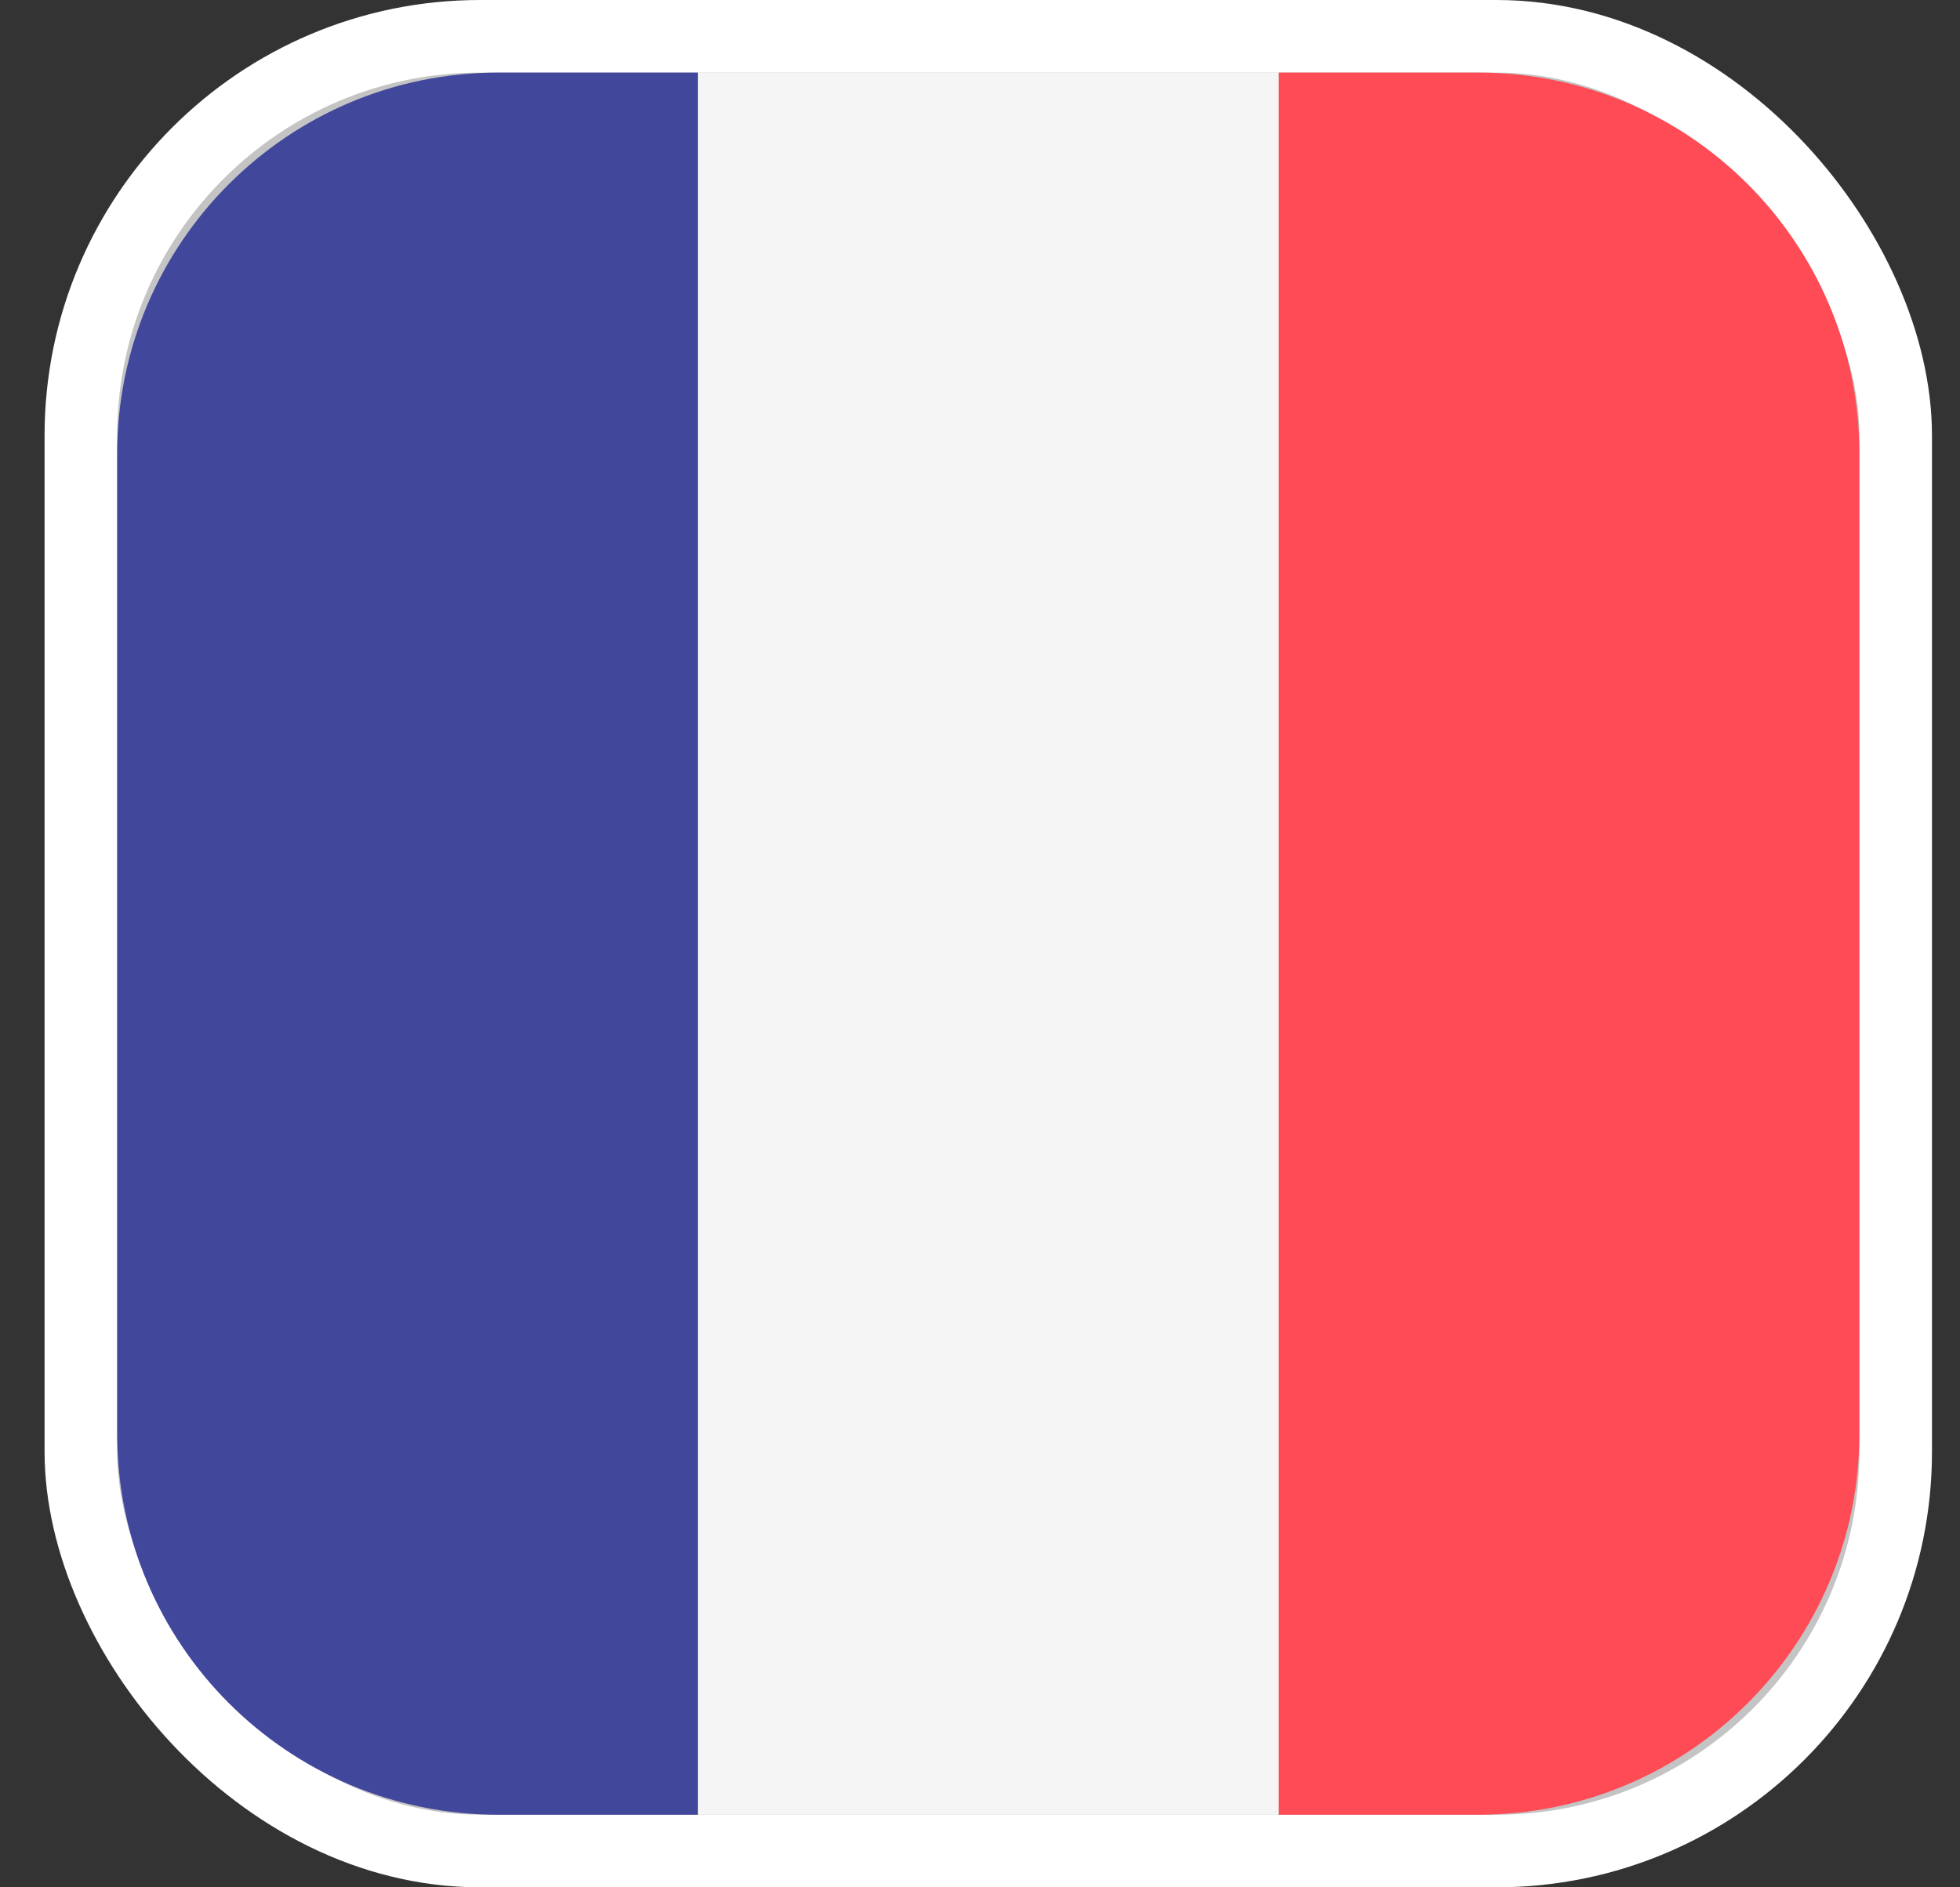
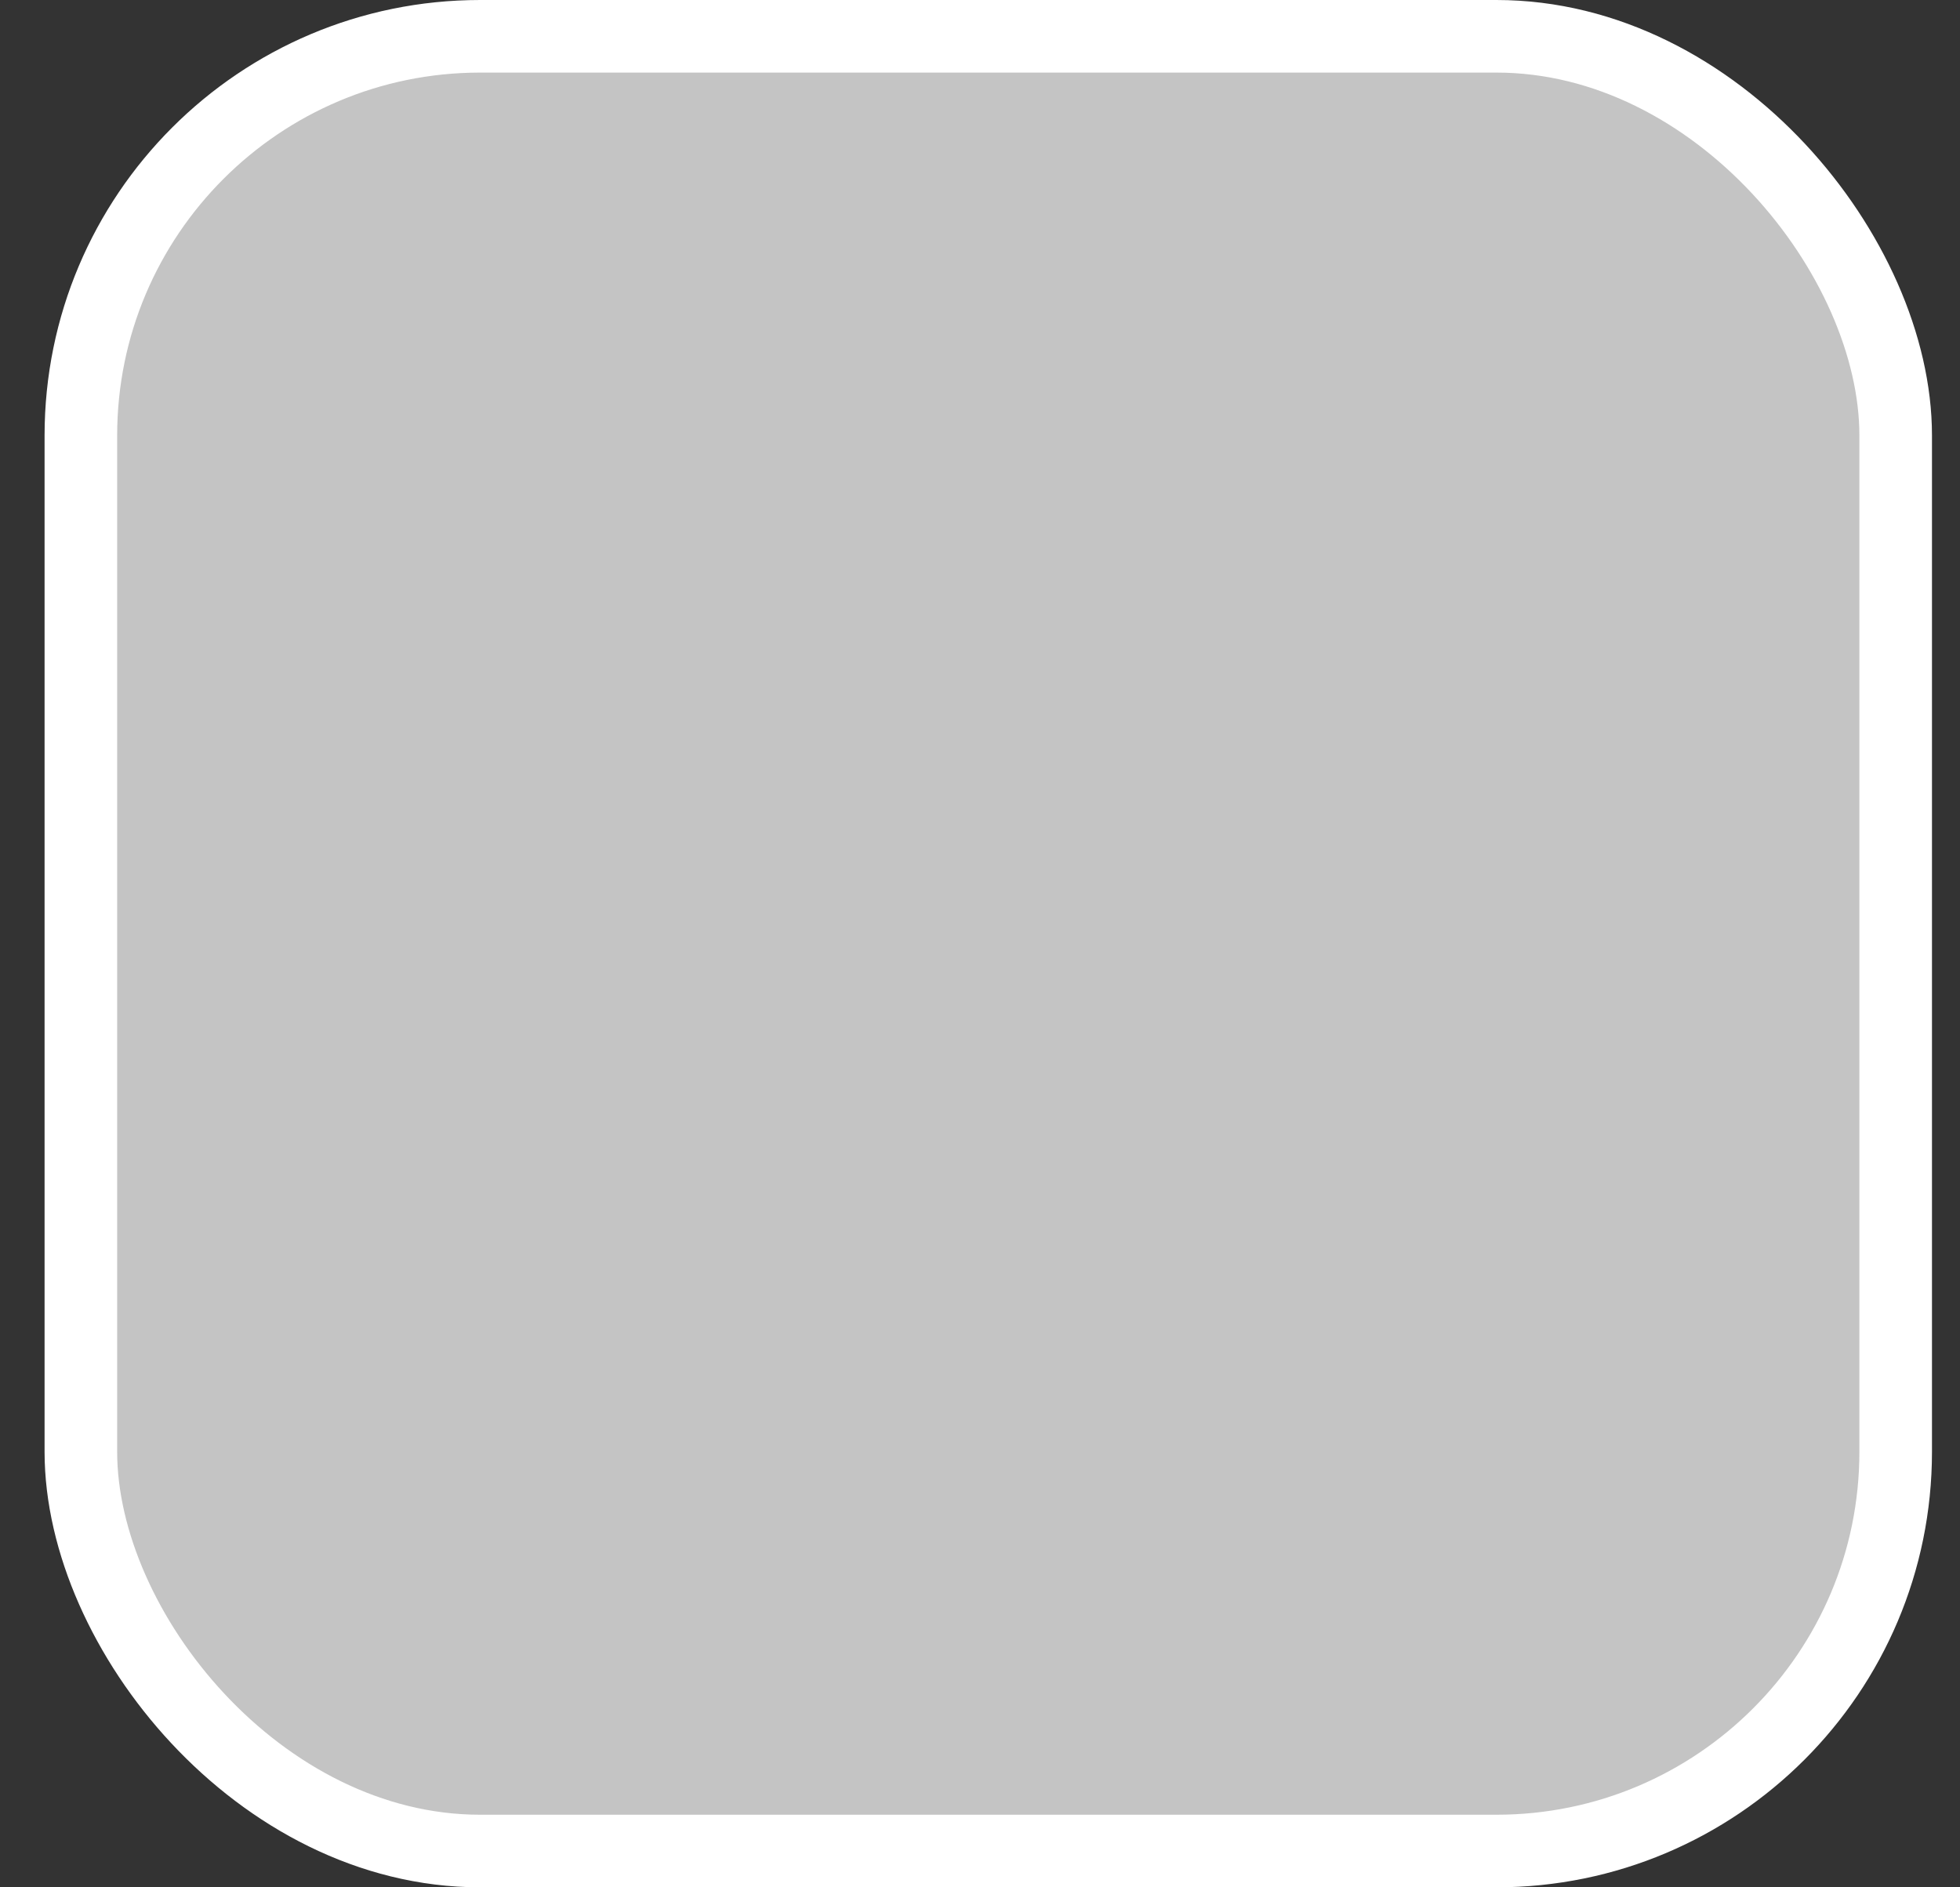
<svg xmlns="http://www.w3.org/2000/svg" width="27" height="26" viewBox="0 0 27 26" fill="none">
  <rect x="0" y="0" width="27" height="26" fill="#333333" stroke="none" />
  <rect x="1.114" y="0.5" width="25" height="25" rx="5.5" fill="#C4C4C4" stroke="white" />
  <g clip-path="url(#clip0)">
-     <path d="M6.864 1C3.965 1 1.614 3.35 1.614 6.25V19.75C1.614 22.649 3.965 25 6.864 25H9.614V1H6.864Z" fill="#41479B" />
-     <path d="M9.614 1V25H17.614V1H9.614Z" fill="#F5F5F5" />
    <path d="M20.364 1H17.614V25H20.364C23.264 25 25.614 22.649 25.614 19.75V6.25C25.614 3.35 23.264 1 20.364 1Z" fill="#FF4B55" />
  </g>
  <defs>
    <clipPath id="clip0">
-       <rect width="24" height="24" fill="white" transform="translate(1.614 1)" />
-     </clipPath>
+       </clipPath>
  </defs>
</svg>